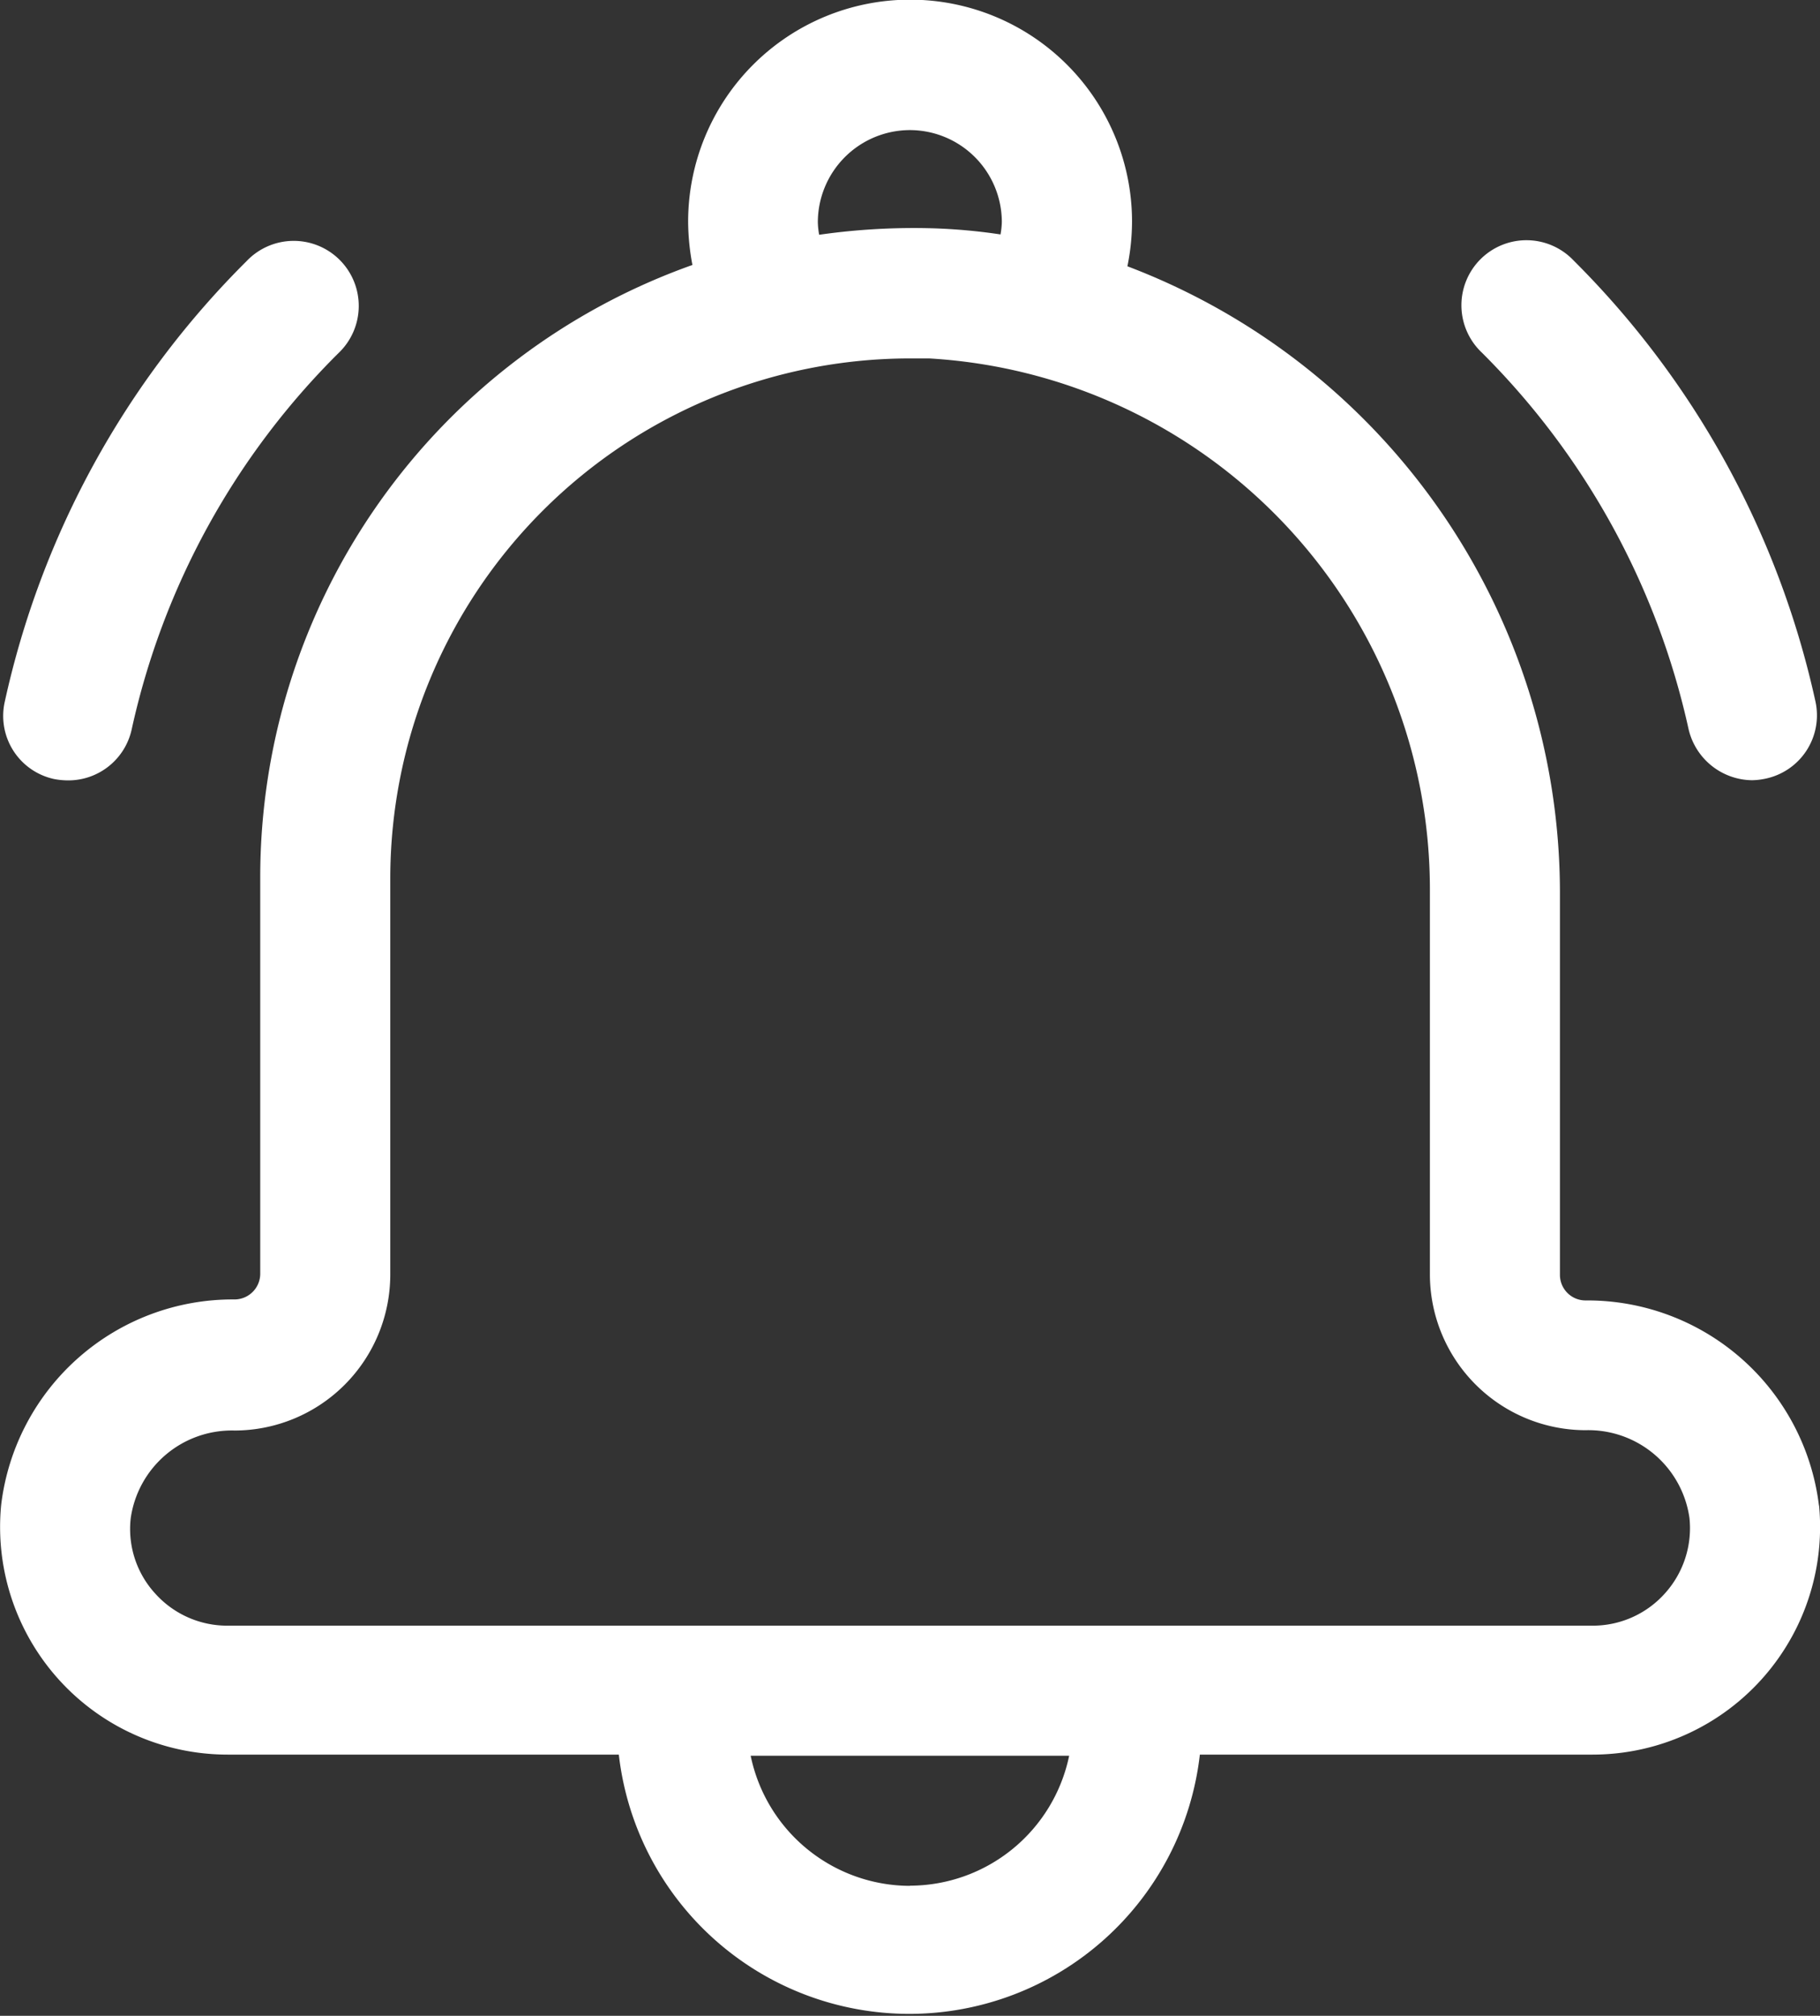
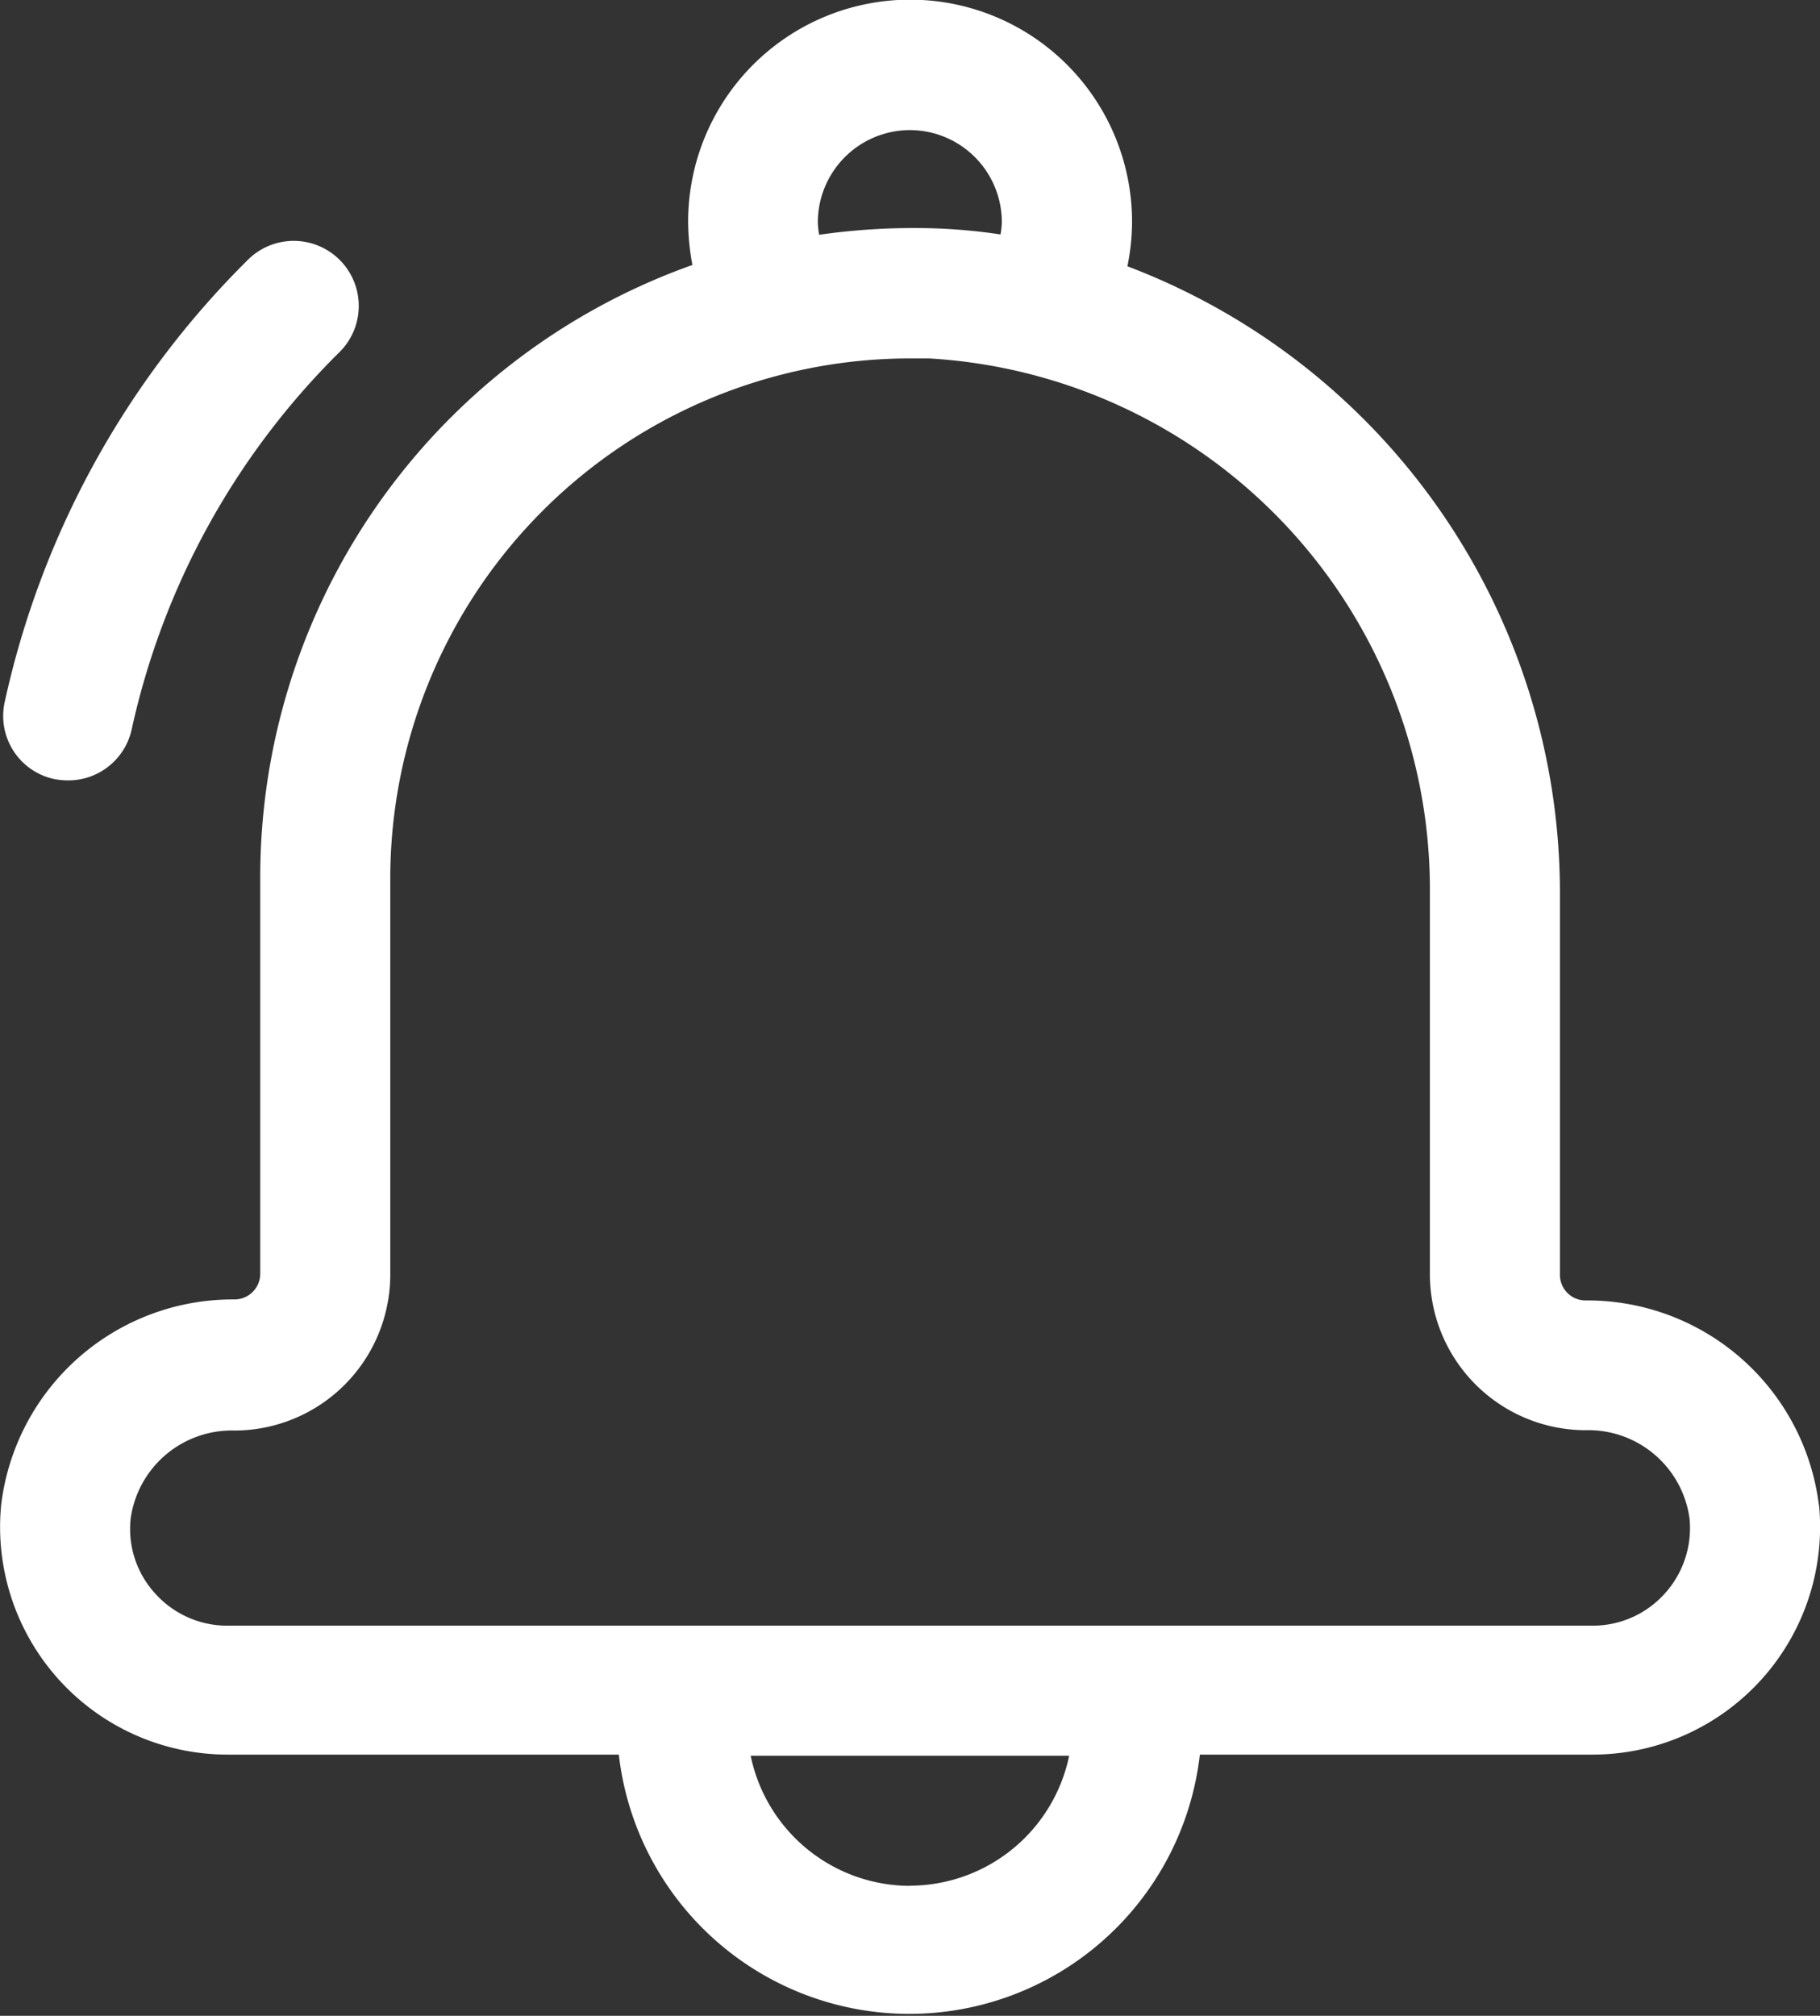
<svg xmlns="http://www.w3.org/2000/svg" width="11.029" height="12.21" viewBox="0 0 11.029 12.21">
  <rect x="0" y="0" width="11.029" height="12.21" fill="#333333" stroke="none" />
  <g id="notification" transform="translate(-17.95)">
    <g id="Raggruppa_112" data-name="Raggruppa 112" transform="translate(17.95 0)">
      <path id="Tracciato_130" data-name="Tracciato 130" d="M28.973,9.122a1.414,1.414,0,0,0-1.414-1.245.155.155,0,0,1-.156-.156V5.4a4.06,4.06,0,0,0-2.621-3.787,1.378,1.378,0,0,0,.028-.27,1.345,1.345,0,0,0-2.69,0,1.44,1.44,0,0,0,.026.262,3.936,3.936,0,0,0-2.619,3.71v2.4a.156.156,0,0,1-.156.156,1.413,1.413,0,0,0-1.414,1.245,1.379,1.379,0,0,0,1.373,1.512H21.7a1.772,1.772,0,0,0,3.521,0H27.6a1.379,1.379,0,0,0,1.373-1.513ZM23.464.788a.558.558,0,0,1,.557.557.482.482,0,0,1-.008.075,3.49,3.49,0,0,0-.406-.037,4.058,4.058,0,0,0-.693.039.482.482,0,0,1-.008-.075.559.559,0,0,1,.557-.559Zm0,10.635a.988.988,0,0,1-.965-.788h1.93A.988.988,0,0,1,23.464,11.422Zm4.573-1.769a.586.586,0,0,1-.437.193H19.329a.586.586,0,0,1-.437-.193.579.579,0,0,1-.15-.457.619.619,0,0,1,.63-.532.945.945,0,0,0,.943-.943v-2.4a3.152,3.152,0,0,1,3.149-3.151c.039,0,.077,0,.116,0A3.222,3.222,0,0,1,26.615,5.4v2.32a.945.945,0,0,0,.943.943.619.619,0,0,1,.63.532A.59.59,0,0,1,28.037,9.654Z" transform="translate(-17.95 0)" fill="#fff" />
      <path id="Tracciato_131" data-name="Tracciato 131" d="M18.911,47.843a.393.393,0,0,0,.384-.309,4.6,4.6,0,0,1,1.253-2.279.394.394,0,1,0-.557-.557,5.389,5.389,0,0,0-1.465,2.668.391.391,0,0,0,.3.469A.456.456,0,0,0,18.911,47.843Z" transform="translate(-18.497 -43.116)" fill="#fff" />
-       <path id="Tracciato_132" data-name="Tracciato 132" d="M289.154,47.784a.416.416,0,0,0,.085-.01.392.392,0,0,0,.3-.469,5.4,5.4,0,0,0-1.465-2.669.394.394,0,1,0-.557.557,4.619,4.619,0,0,1,1.253,2.279A.4.4,0,0,0,289.154,47.784Z" transform="translate(-278.538 -43.058)" fill="#fff" />
    </g>
  </g>
</svg>